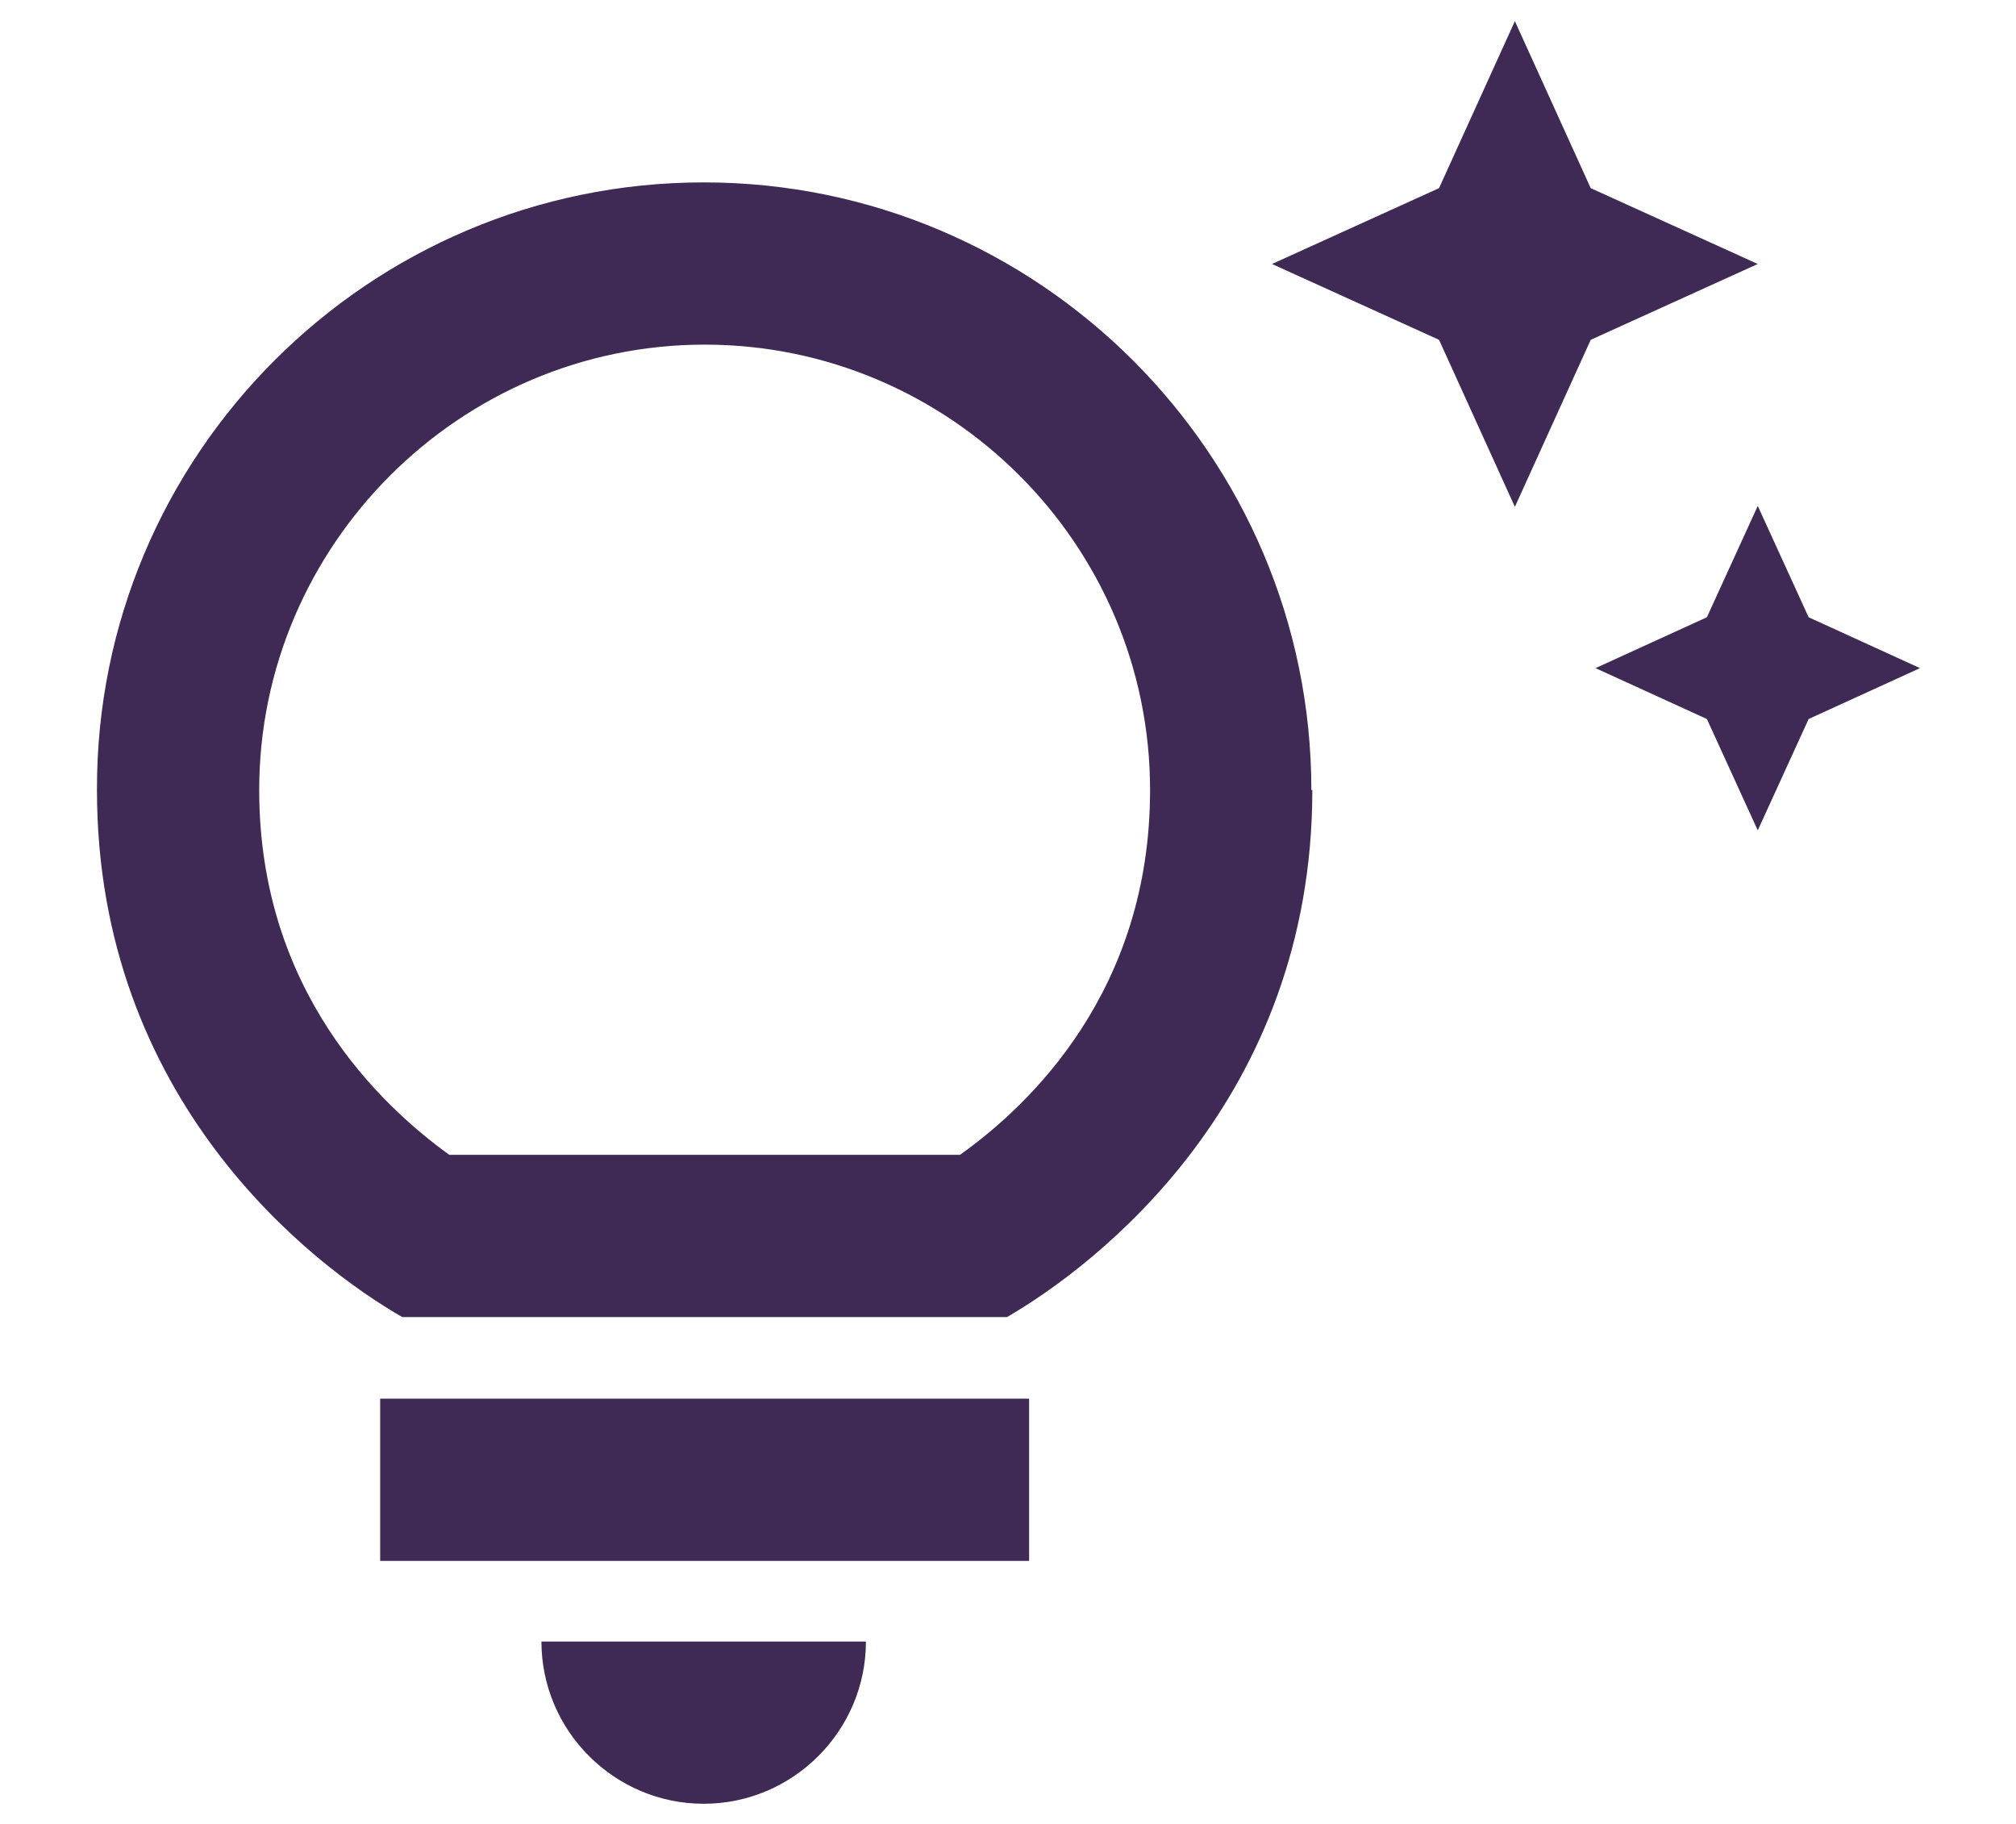
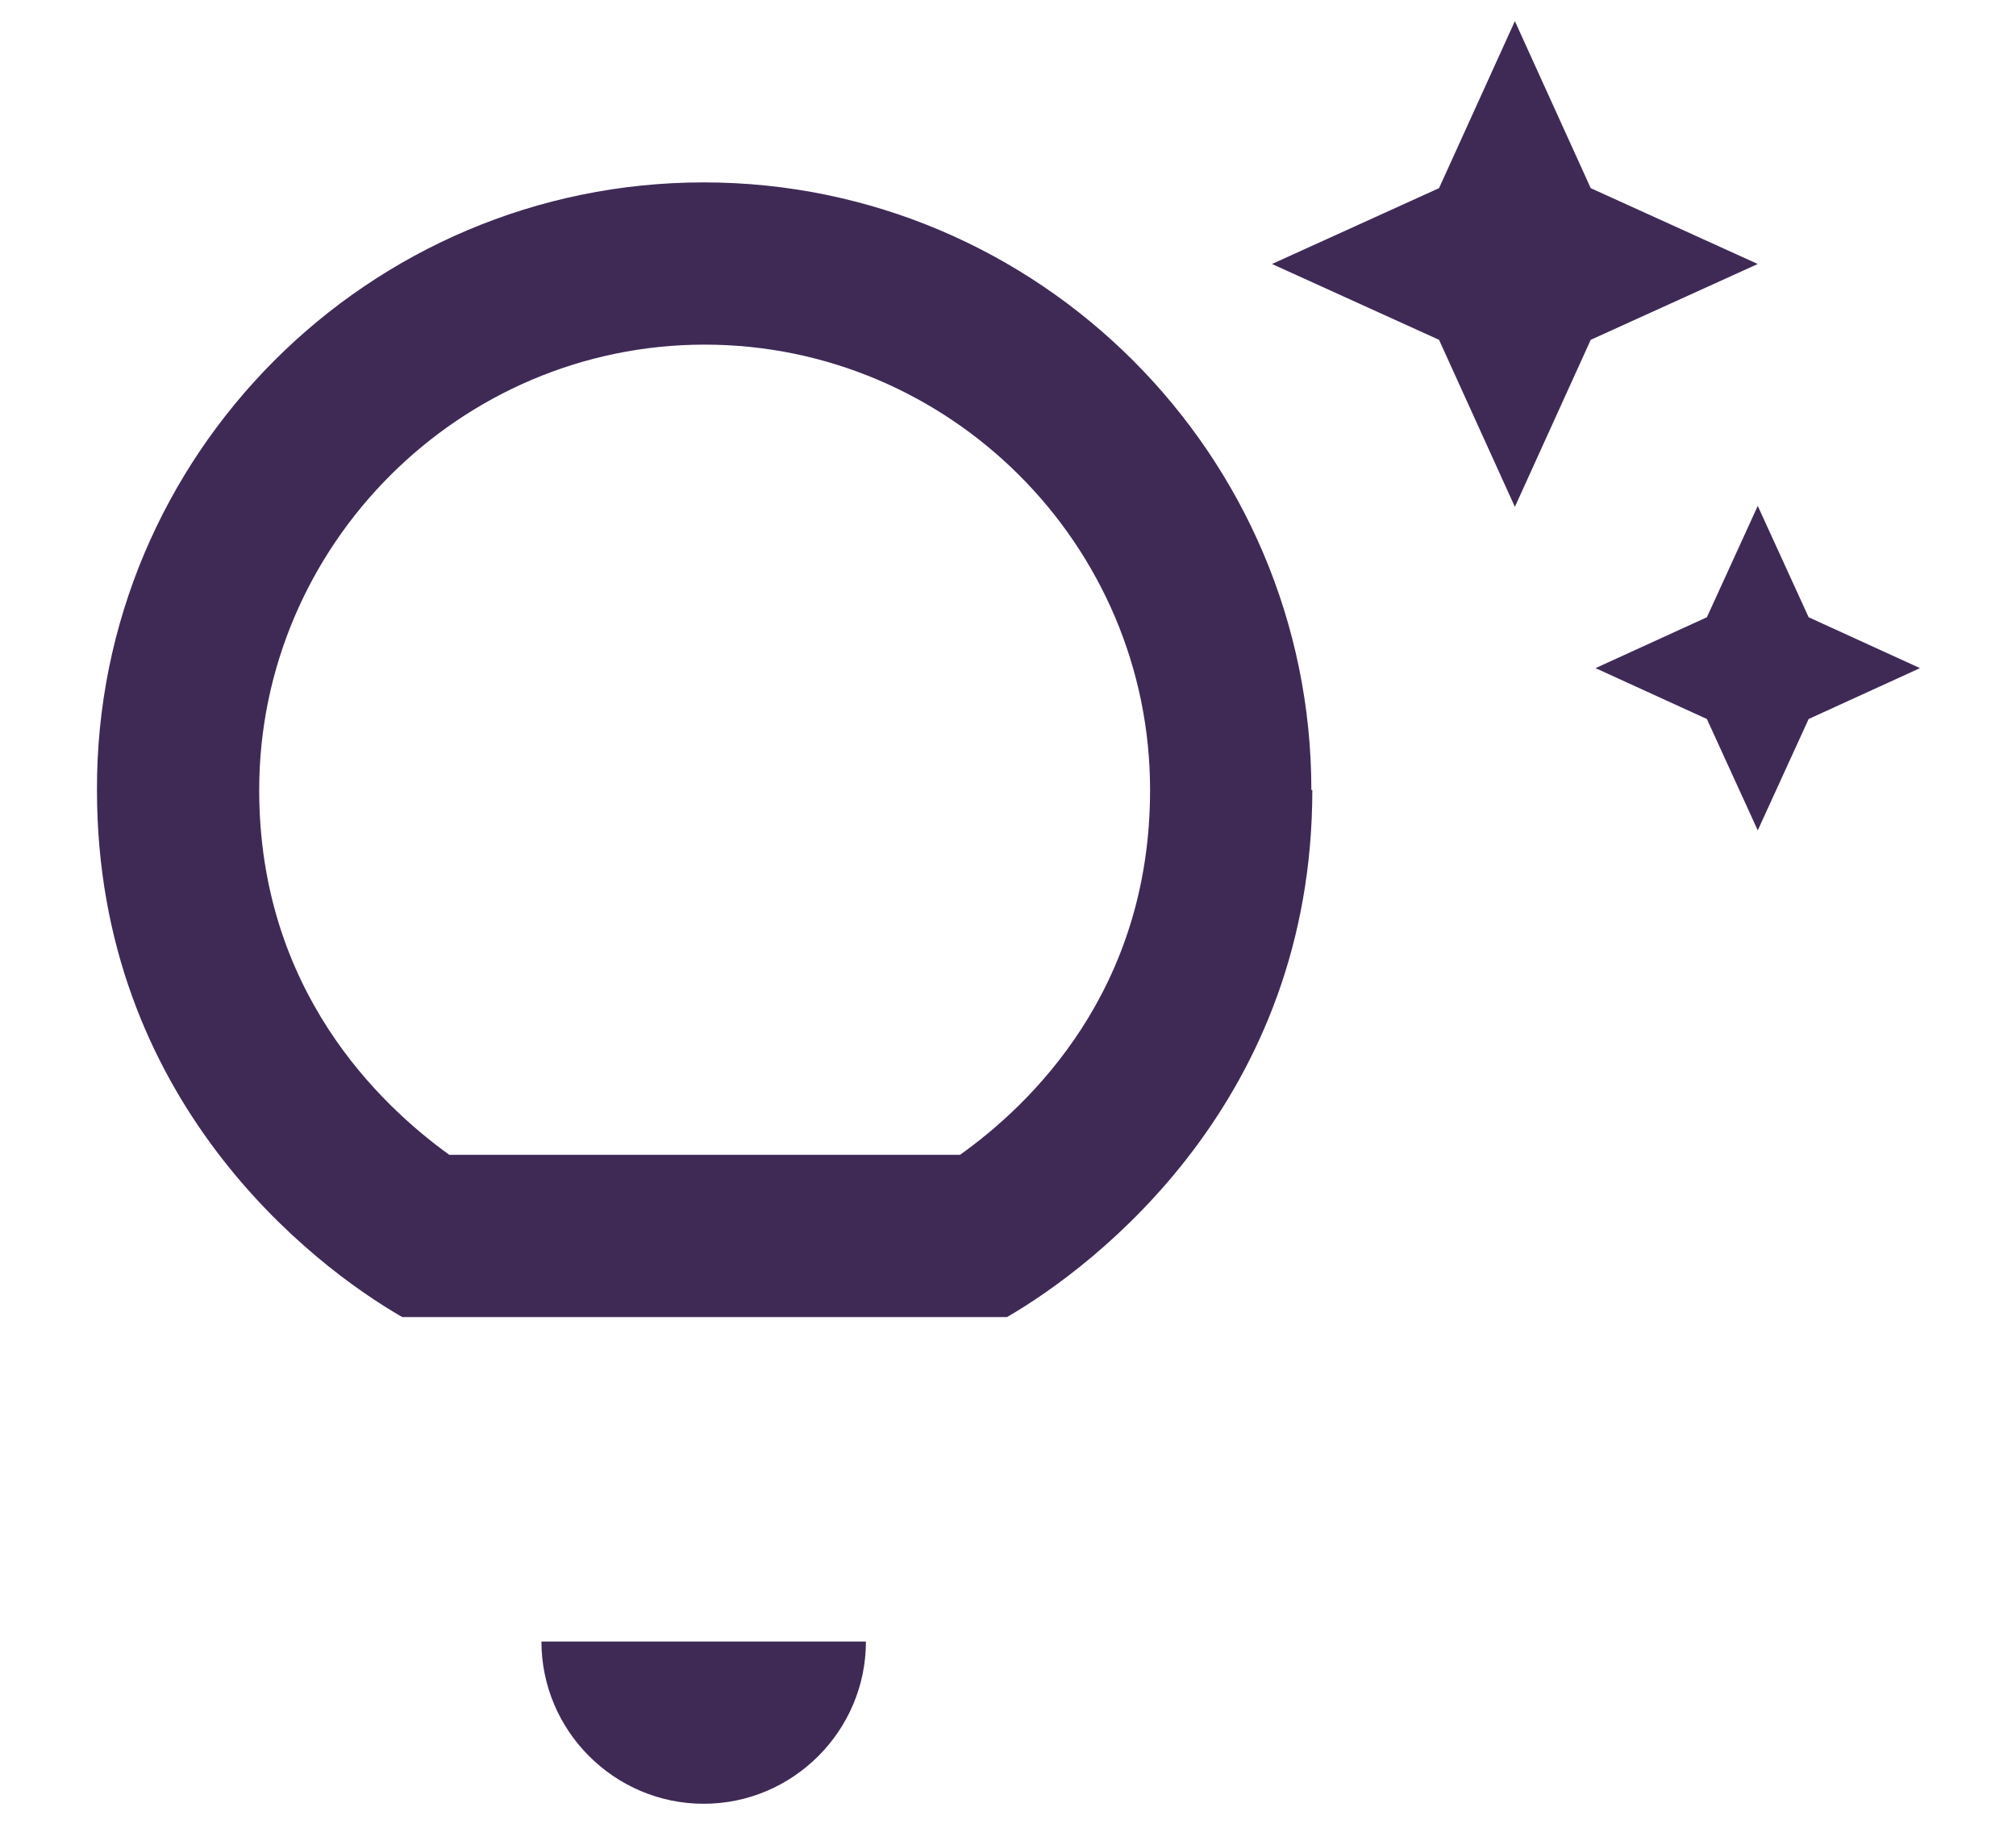
<svg xmlns="http://www.w3.org/2000/svg" id="Layer_2" width="21" height="19" viewBox="0 0 21 19">
  <g id="Layer_1-2">
-     <path d="M5.64,17.1h3.38c0,.93-.76,1.69-1.69,1.69s-1.69-.76-1.69-1.69ZM3.96,16.26h6.76v-1.69H3.96v1.69ZM13.67,8.23c0,3.23-2.25,4.95-3.18,5.49h-6.3c-.94-.54-3.18-2.26-3.18-5.49C1,4.74,3.84,1.9,7.33,1.9s6.33,2.84,6.33,6.33ZM11.98,8.23c0-2.56-2.09-4.64-4.64-4.64s-4.64,2.09-4.64,4.64c0,2.09,1.26,3.28,1.98,3.8h5.32c.73-.52,1.98-1.71,1.98-3.8ZM17.78,6.43l-1.16.53,1.16.53.53,1.16.53-1.16,1.16-.53-1.16-.53-.53-1.16-.53,1.16ZM15.78,5.28l.79-1.74,1.74-.79-1.74-.79-.79-1.74-.79,1.74-1.74.79,1.74.79.79,1.74Z" style="fill:#3f2a56; stroke-width:0px;" />
+     <path d="M5.64,17.1h3.38c0,.93-.76,1.69-1.69,1.69s-1.69-.76-1.69-1.69ZM3.96,16.26h6.76v-1.69v1.69ZM13.67,8.23c0,3.23-2.25,4.95-3.18,5.49h-6.3c-.94-.54-3.18-2.26-3.18-5.49C1,4.74,3.84,1.9,7.33,1.9s6.33,2.84,6.33,6.33ZM11.98,8.23c0-2.56-2.09-4.64-4.64-4.64s-4.64,2.09-4.64,4.64c0,2.09,1.26,3.28,1.98,3.8h5.32c.73-.52,1.98-1.71,1.98-3.8ZM17.78,6.43l-1.16.53,1.16.53.53,1.16.53-1.16,1.16-.53-1.16-.53-.53-1.16-.53,1.16ZM15.78,5.28l.79-1.74,1.74-.79-1.74-.79-.79-1.74-.79,1.74-1.74.79,1.74.79.79,1.74Z" style="fill:#3f2a56; stroke-width:0px;" />
  </g>
</svg>